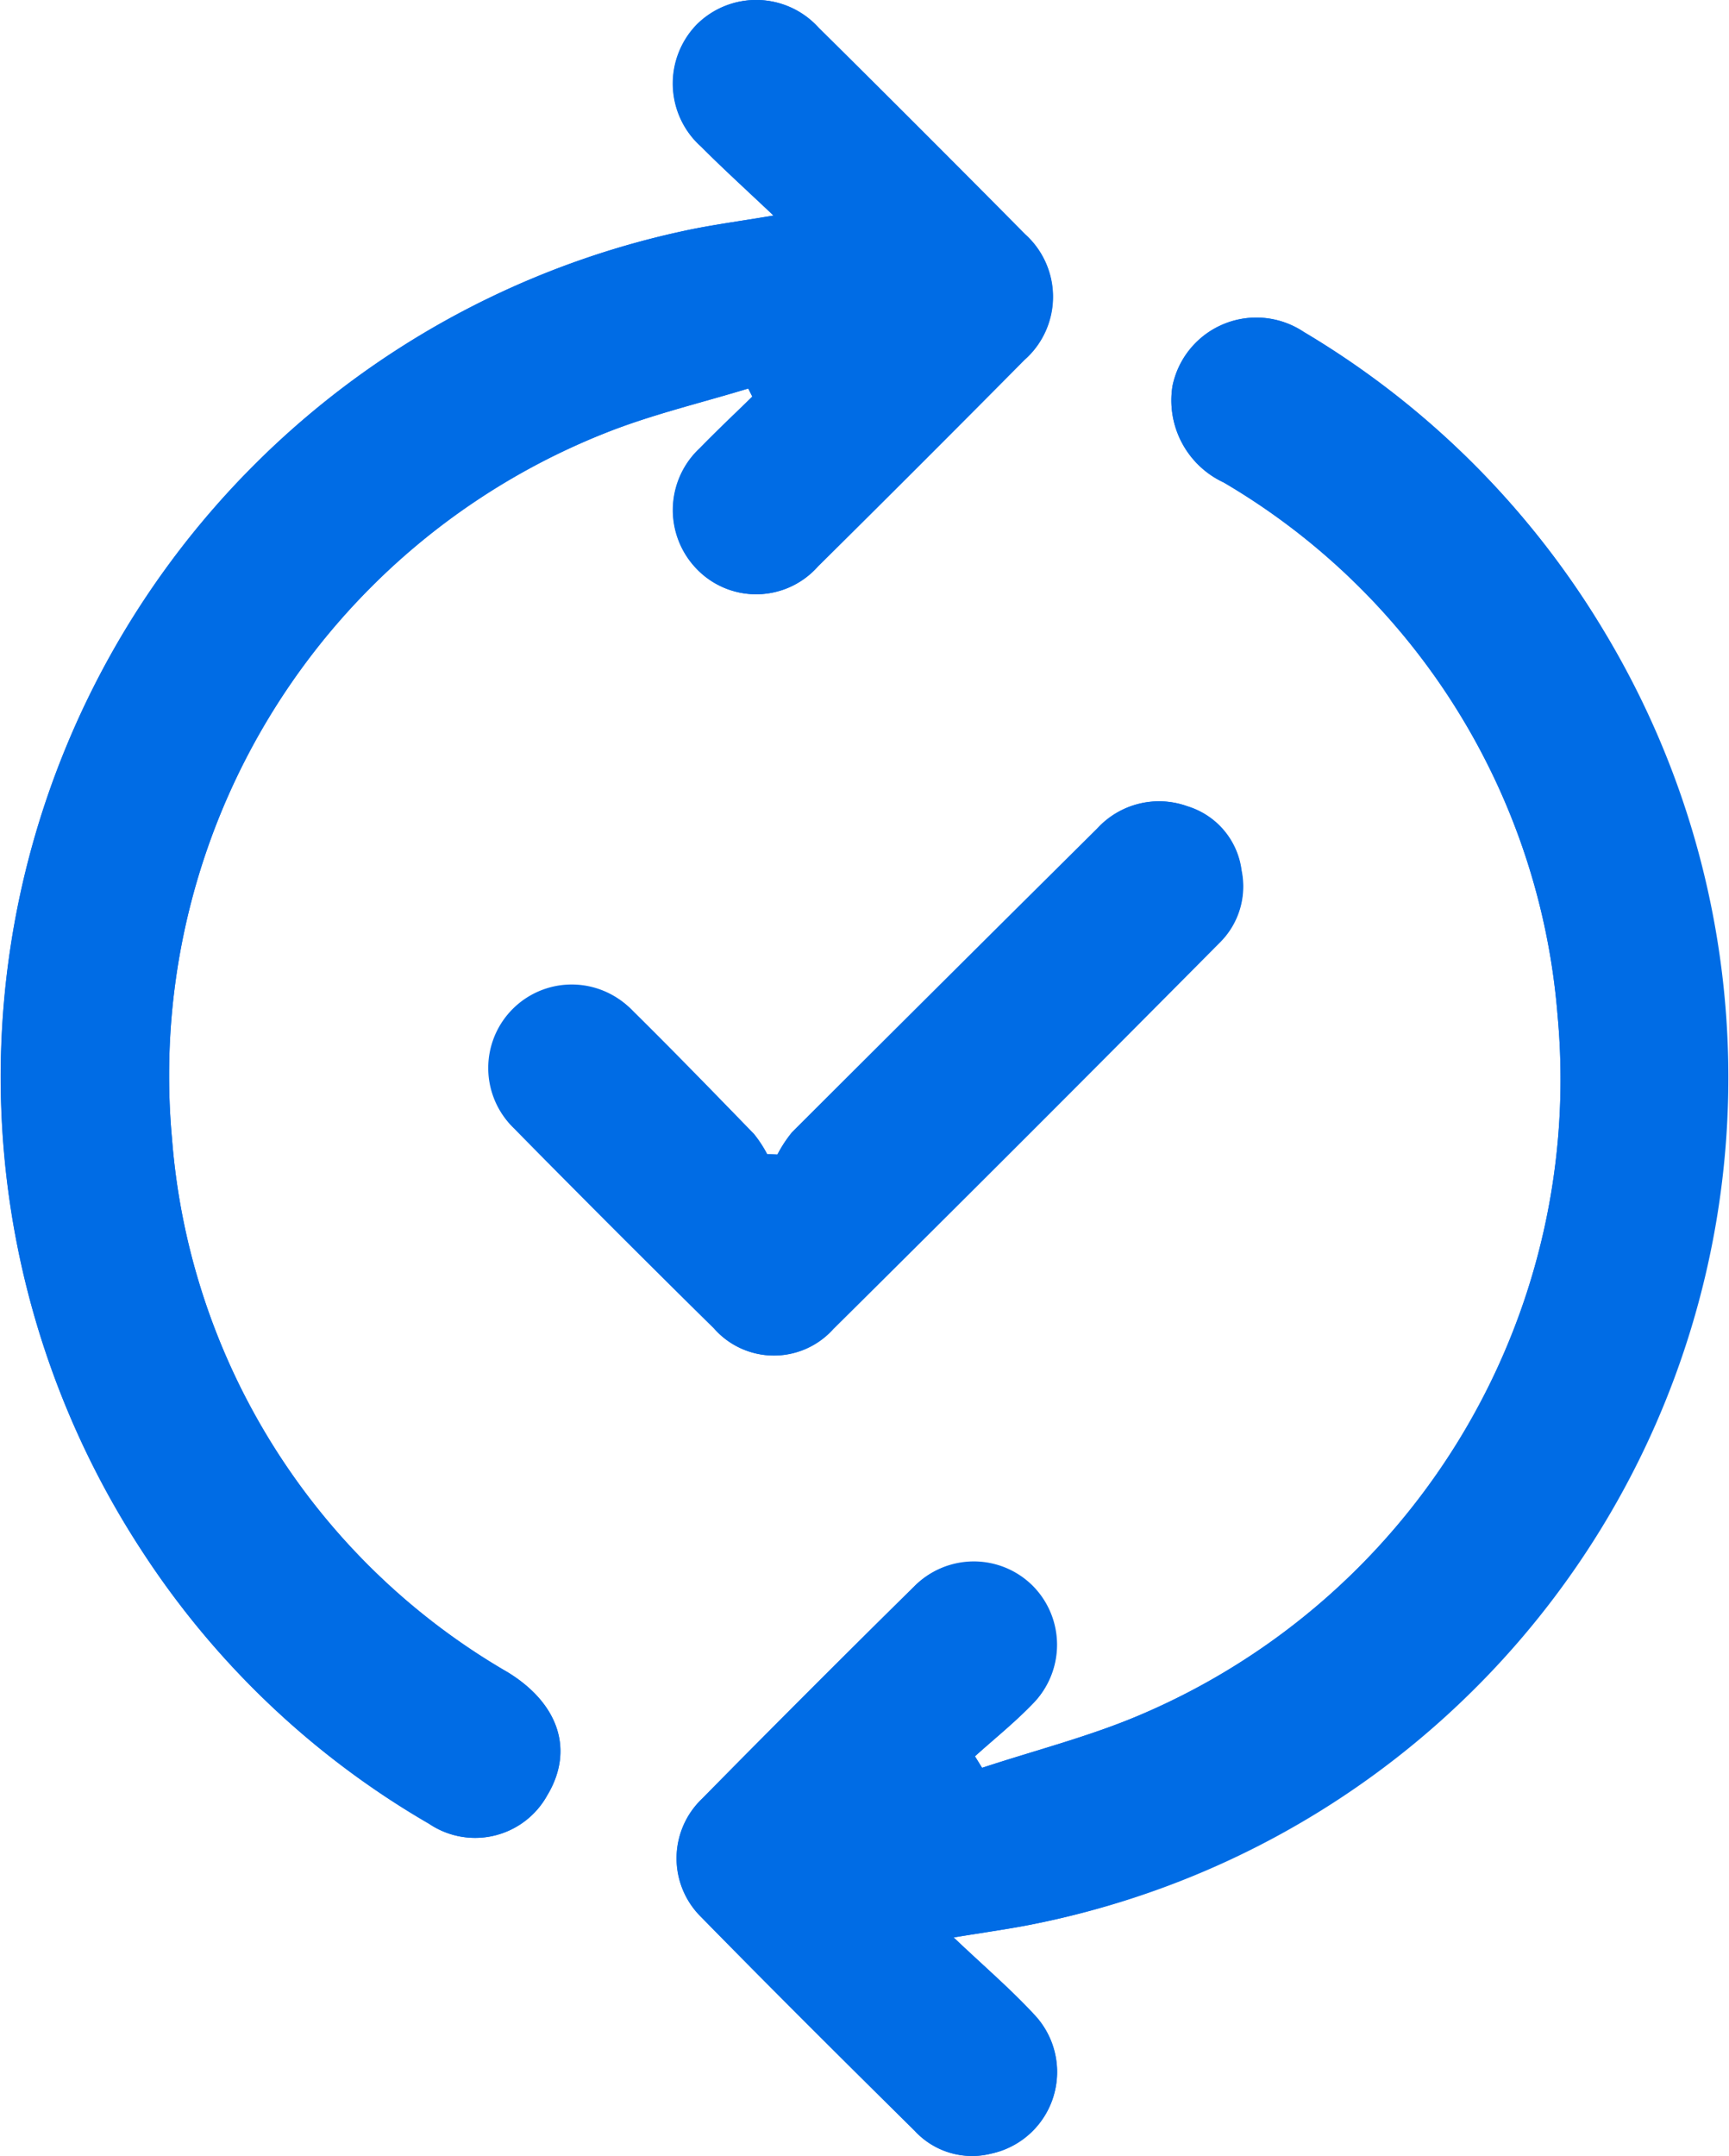
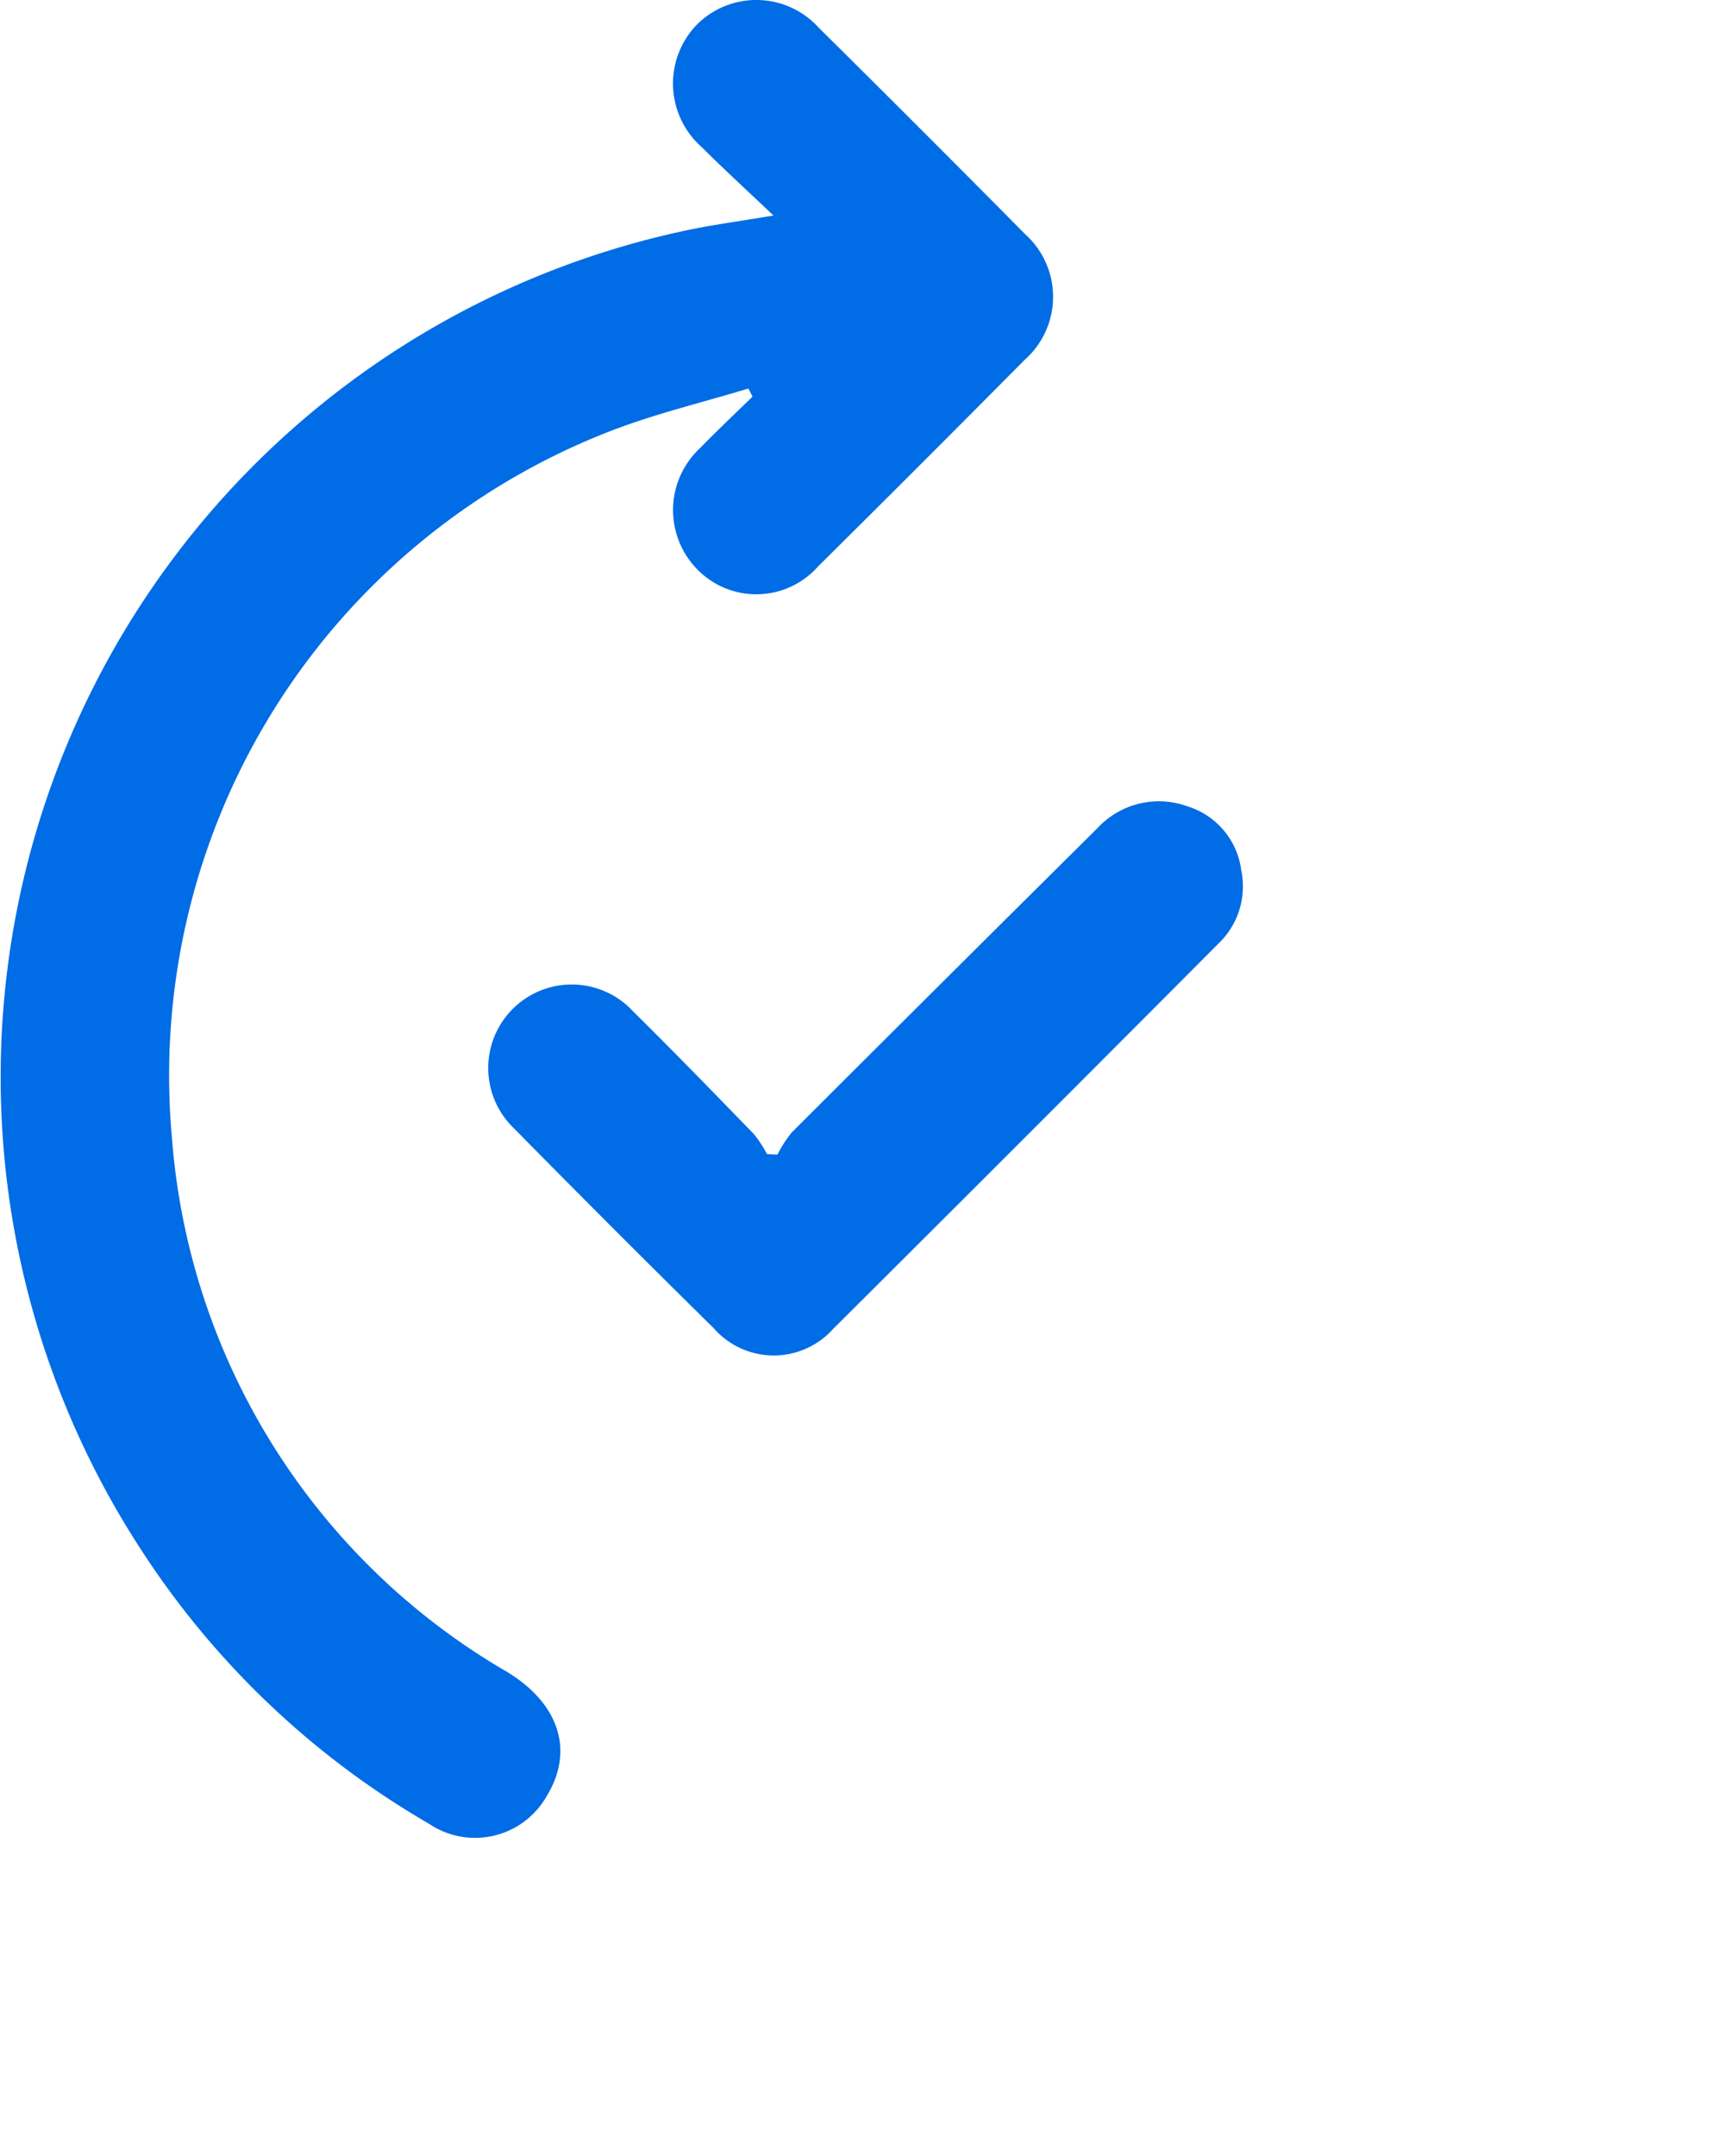
<svg xmlns="http://www.w3.org/2000/svg" width="48.001" height="59.828" viewBox="0 0 48.001 59.828">
  <g id="Group_23868" data-name="Group 23868" transform="translate(85.574 -78.143)">
-     <path id="Path_78177" data-name="Path 78177" d="M-64.1,84.124c-.972.165-1.715.261-2.444.418a24.016,24.016,0,0,0-15.089,36.637,23.616,23.616,0,0,0,7.973,7.574,2.287,2.287,0,0,0,3.28-.789c.752-1.248.326-2.538-1.087-3.41A18.783,18.783,0,0,1-80.8,109.727a19.176,19.176,0,0,1,12.05-19.578c1.277-.506,2.629-.822,3.946-1.226l.113.225c-.486.476-.982.942-1.457,1.43a2.348,2.348,0,0,0-.1,3.339,2.288,2.288,0,0,0,3.375-.054q2.882-2.852,5.735-5.733a2.334,2.334,0,0,0,.019-3.487q-2.852-2.882-5.735-5.734a2.335,2.335,0,0,0-3.388-.077,2.349,2.349,0,0,0,.134,3.385C-65.5,82.828-64.86,83.407-64.1,84.124Zm5.793,43.077-.2-.323c.536-.482,1.1-.934,1.6-1.453a2.321,2.321,0,0,0-.007-3.288,2.317,2.317,0,0,0-3.29.041q-2.959,2.916-5.875,5.876a2.286,2.286,0,0,0-.022,3.289c1.954,1.994,3.934,3.962,5.92,5.924a2.168,2.168,0,0,0,2.13.636,2.316,2.316,0,0,0,1.177-3.872c-.658-.709-1.4-1.342-2.224-2.126.857-.141,1.506-.23,2.147-.356A23.948,23.948,0,0,0-41.106,95.554a23.991,23.991,0,0,0-8.271-8.2,2.376,2.376,0,0,0-3.646,1.5A2.513,2.513,0,0,0-51.6,91.531a18.885,18.885,0,0,1,9.269,14.8,19.163,19.163,0,0,1-11.546,19.381C-55.3,126.326-56.83,126.711-58.311,127.2Zm-5.68-17.019-.289-.015a3.41,3.41,0,0,0-.365-.557c-1.111-1.144-2.222-2.288-3.356-3.408a2.35,2.35,0,0,0-3.341-.039,2.342,2.342,0,0,0,.04,3.292q2.749,2.794,5.543,5.544a2.213,2.213,0,0,0,3.318.025q5.381-5.33,10.713-10.709a2.191,2.191,0,0,0,.621-2.015,2.144,2.144,0,0,0-1.5-1.782,2.323,2.323,0,0,0-2.5.614q-4.24,4.216-8.478,8.435A3.506,3.506,0,0,0-63.991,110.182Z" transform="translate(0 0)" fill="#006ce5" />
    <path id="Path_78178" data-name="Path 78178" d="M-64.1,84.124c-.756-.717-1.394-1.3-2-1.906a2.349,2.349,0,0,1-.134-3.385,2.335,2.335,0,0,1,3.388.077q2.882,2.852,5.735,5.734a2.334,2.334,0,0,1-.019,3.487q-2.854,2.88-5.735,5.733a2.288,2.288,0,0,1-3.375.054,2.348,2.348,0,0,1,.1-3.339c.475-.488.971-.954,1.457-1.43l-.113-.225c-1.317.4-2.67.72-3.946,1.226A19.176,19.176,0,0,0-80.8,109.727a18.783,18.783,0,0,0,9.329,14.826c1.413.872,1.839,2.162,1.087,3.41a2.287,2.287,0,0,1-3.28.789,23.616,23.616,0,0,1-7.973-7.574A24.016,24.016,0,0,1-66.548,84.542C-65.819,84.385-65.076,84.288-64.1,84.124Z" transform="translate(0)" fill="#006ce5" />
-     <path id="Path_78179" data-name="Path 78179" d="M64.136,184.742c1.481-.49,3.006-.875,4.434-1.487a19.163,19.163,0,0,0,11.546-19.381,18.885,18.885,0,0,0-9.269-14.8,2.513,2.513,0,0,1-1.423-2.676,2.376,2.376,0,0,1,3.646-1.5,24.014,24.014,0,0,1-7.578,44.195c-.641.126-1.29.215-2.147.356.826.784,1.566,1.417,2.224,2.126a2.316,2.316,0,0,1-1.177,3.872,2.168,2.168,0,0,1-2.13-.636c-1.986-1.962-3.967-3.93-5.92-5.924a2.285,2.285,0,0,1,.022-3.289q2.915-2.96,5.875-5.876a2.314,2.314,0,1,1,3.3,3.247c-.5.519-1.066.971-1.6,1.453Z" transform="translate(-122.447 -57.541)" fill="#006ce5" />
    <path id="Path_78180" data-name="Path 78180" d="M24.521,255.18a3.505,3.505,0,0,1,.4-.616q4.231-4.225,8.478-8.435a2.323,2.323,0,0,1,2.5-.614,2.144,2.144,0,0,1,1.5,1.782,2.191,2.191,0,0,1-.621,2.015q-5.345,5.366-10.713,10.709A2.213,2.213,0,0,1,22.754,260q-2.793-2.75-5.543-5.544a2.318,2.318,0,1,1,3.3-3.253c1.134,1.12,2.245,2.264,3.356,3.408a3.411,3.411,0,0,1,.365.557Z" transform="translate(-88.512 -144.998)" fill="#006ce5" />
  </g>
</svg>